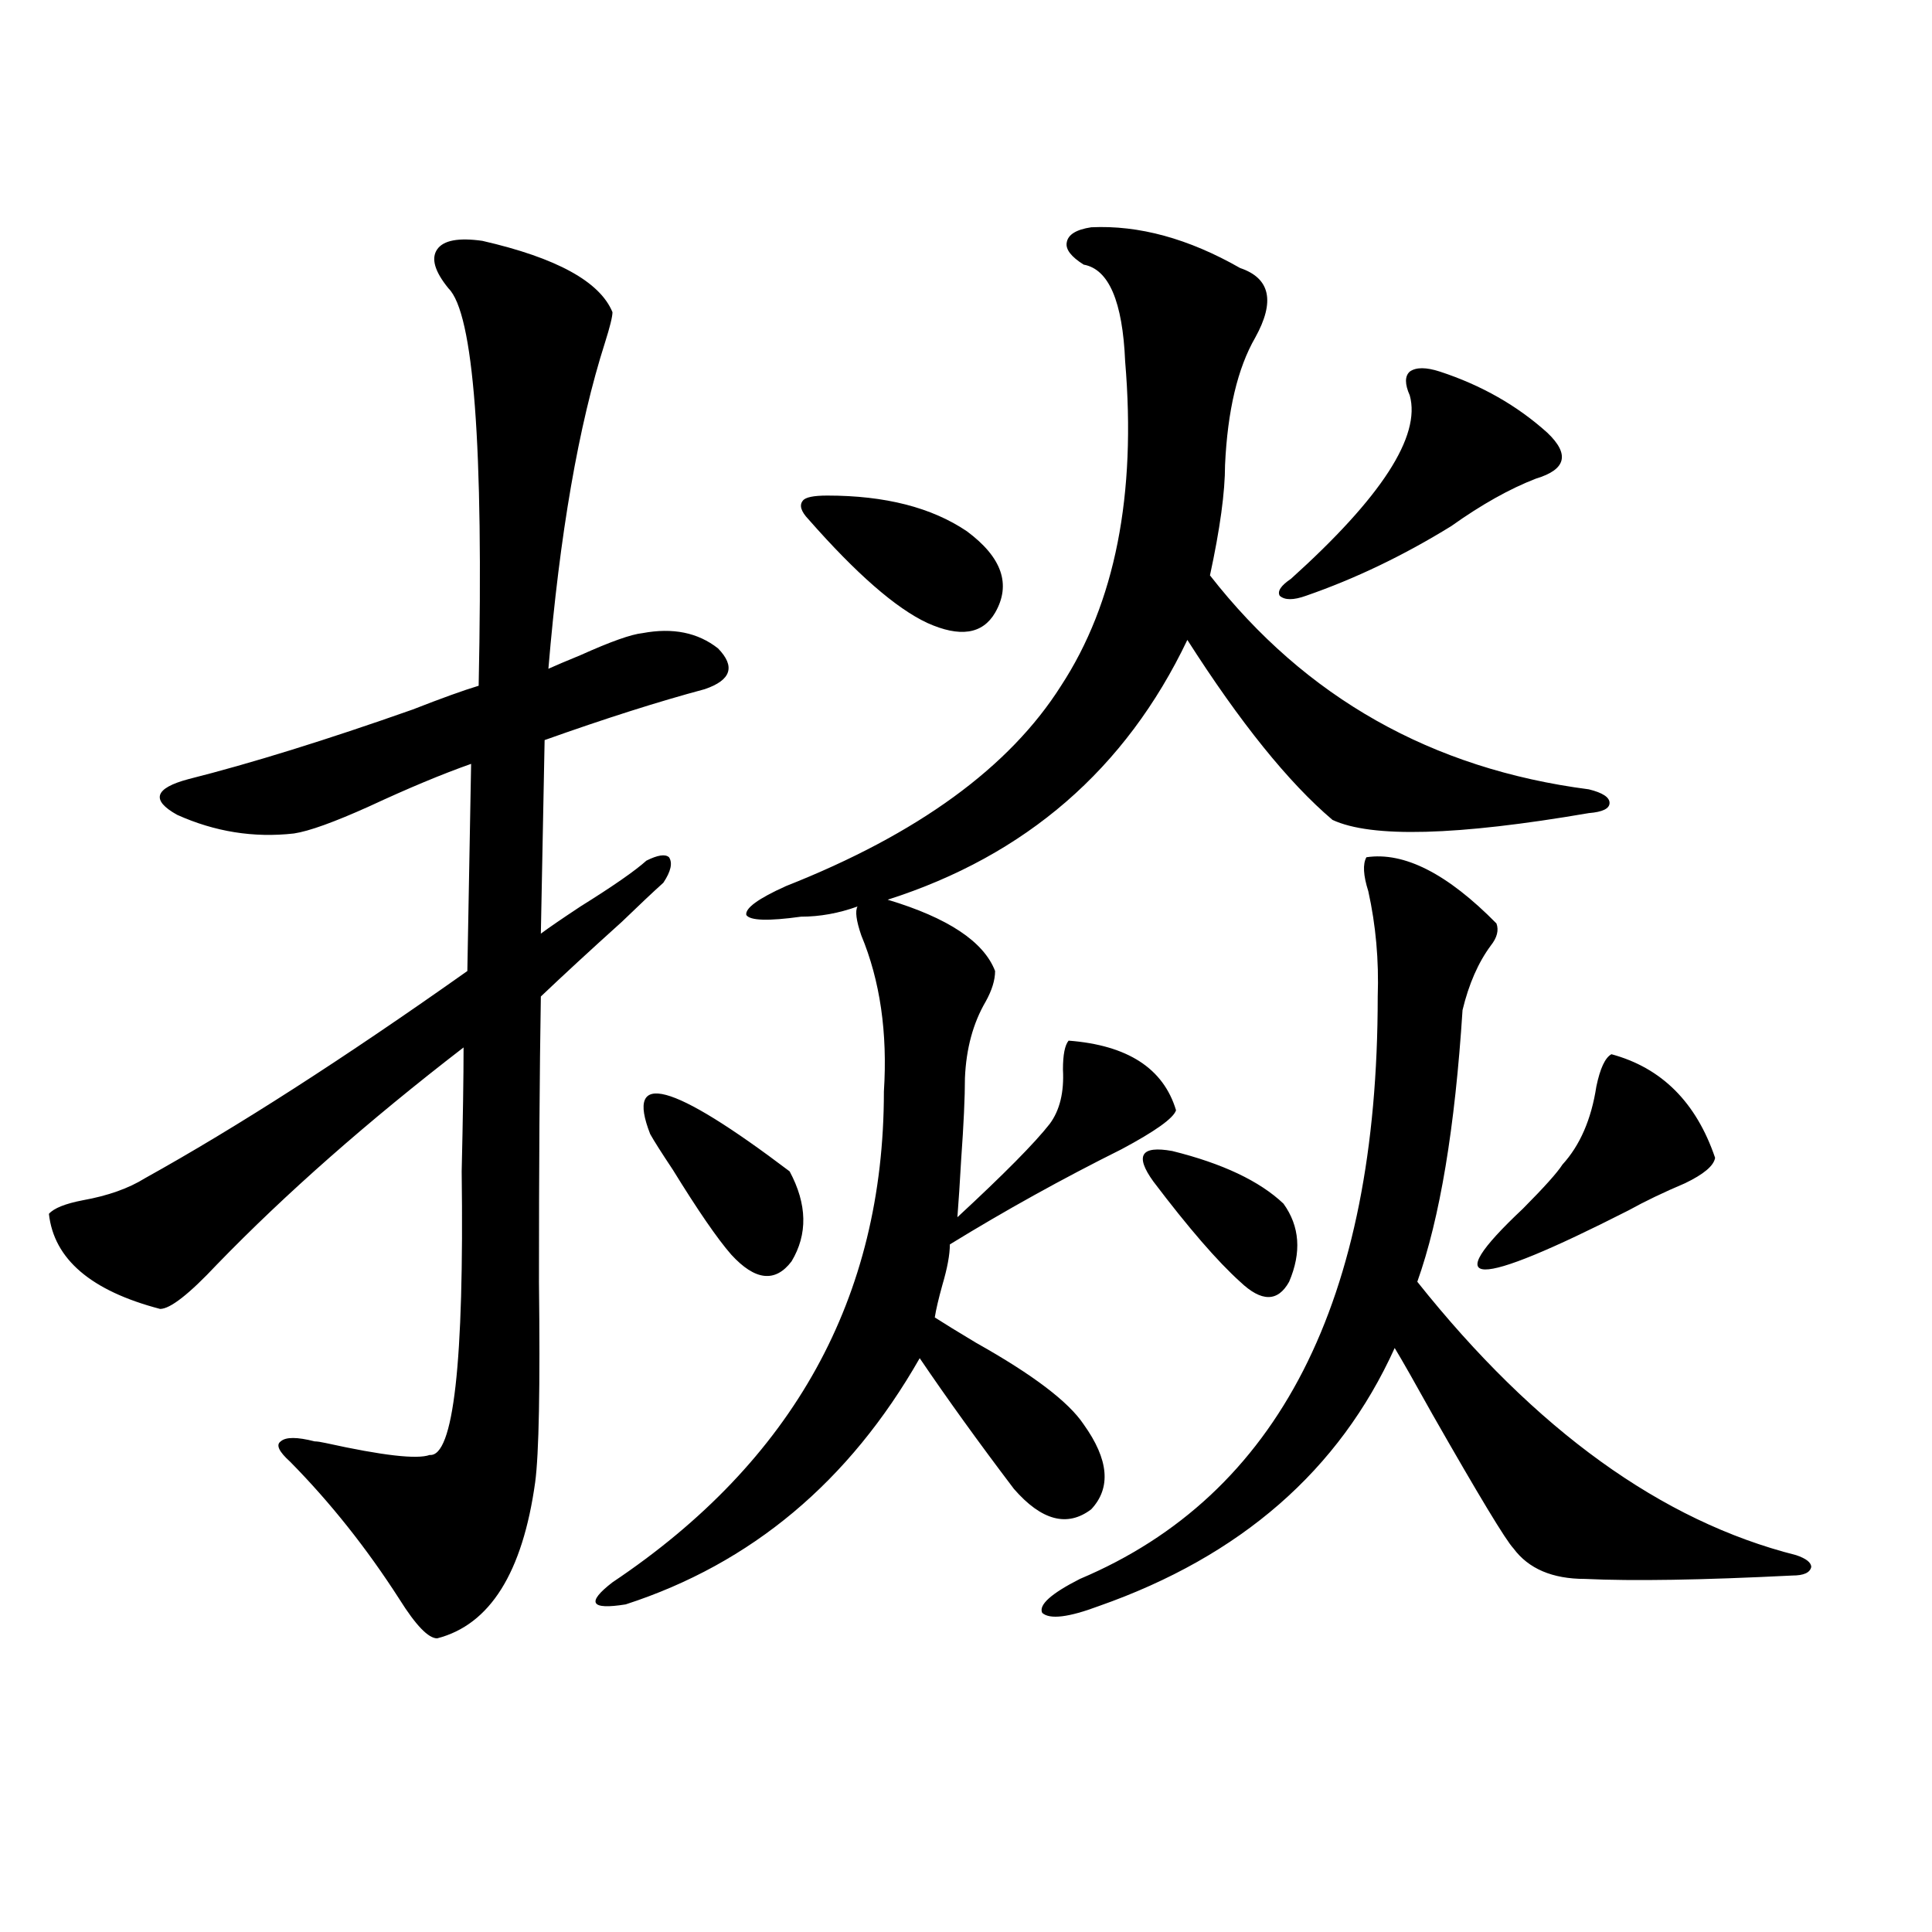
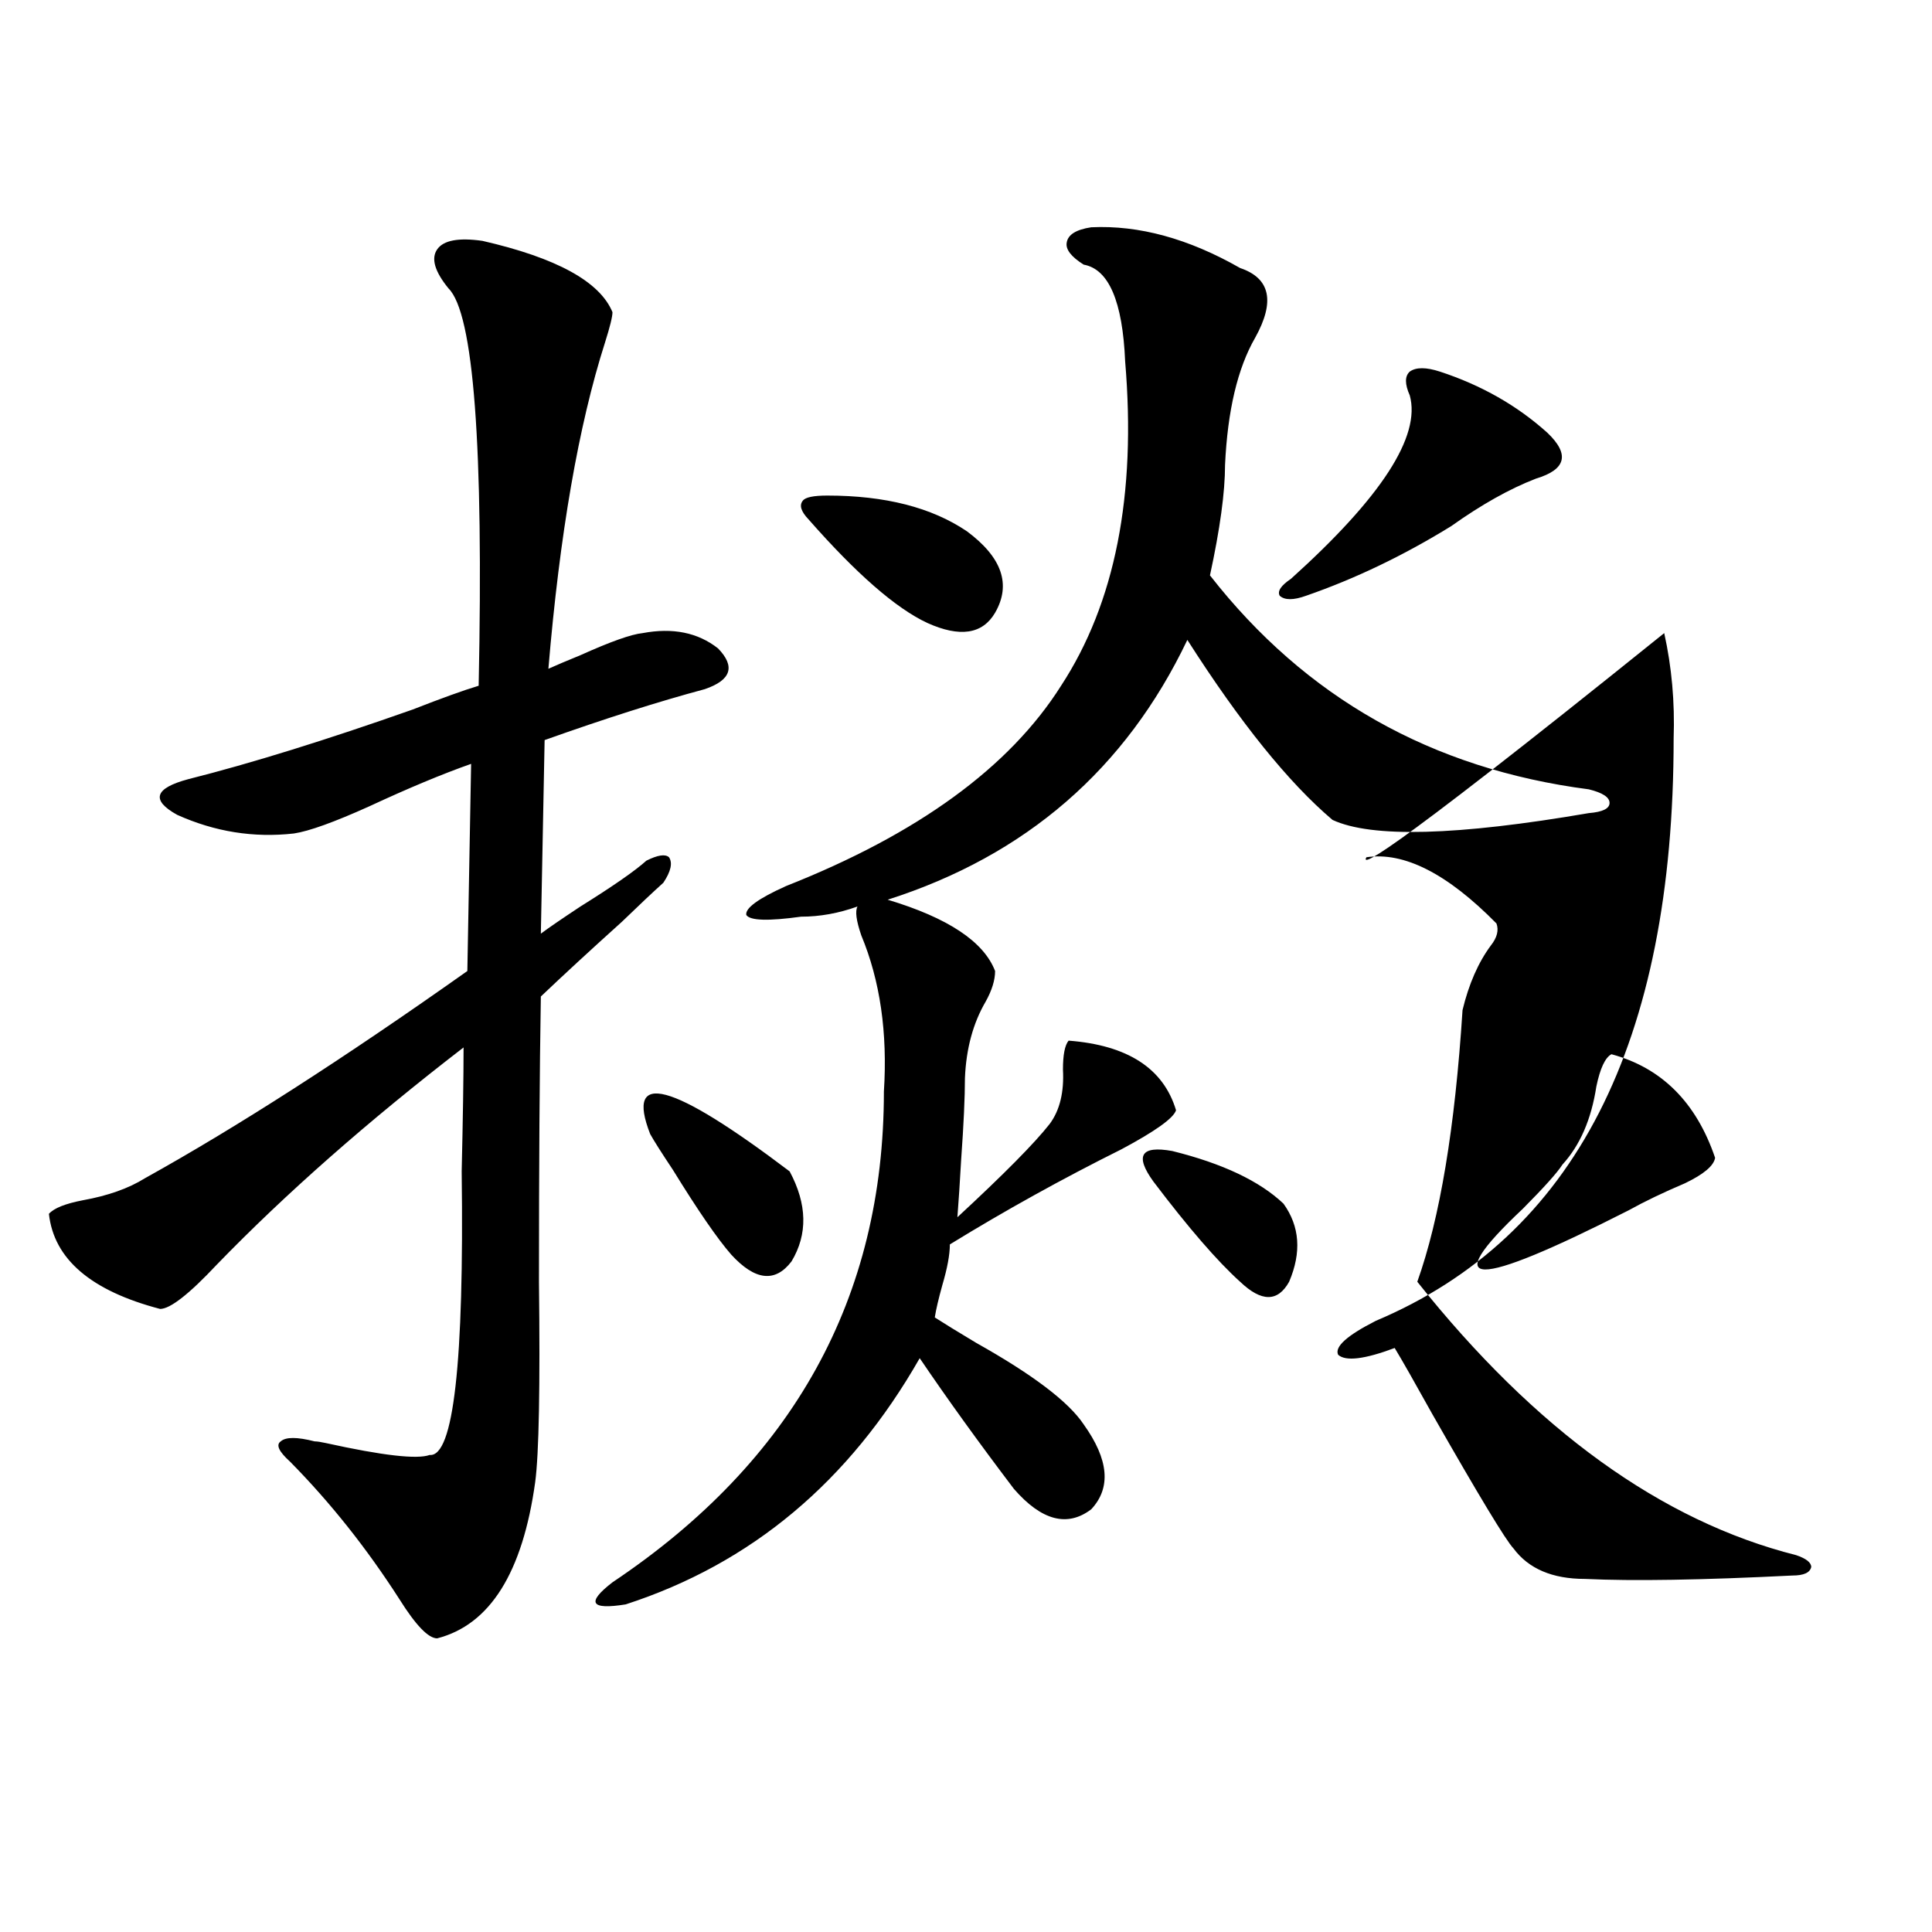
<svg xmlns="http://www.w3.org/2000/svg" version="1.1" id="图层_1" x="0px" y="0px" width="1000px" height="1000px" viewBox="0 0 1000 1000" enable-background="new 0 0 1000 1000" xml:space="preserve">
-   <path d="M249.701,124.668c38.368,8.789,60.807,21.094,67.315,36.914c0,2.349-1.311,7.622-3.902,15.82  c-13.658,42.778-23.414,99.028-29.268,168.75c3.902-1.758,9.421-4.093,16.585-7.031c15.609-7.031,26.341-10.835,32.194-11.426  c15.609-2.925,28.612-0.288,39.023,7.91c9.101,9.38,6.829,16.411-6.829,21.094c-24.069,6.454-51.706,15.243-82.925,26.367  l-1.951,100.195c3.902-2.925,10.731-7.608,20.487-14.063c16.905-10.547,28.292-18.457,34.146-23.73  c5.854-2.925,9.756-3.516,11.707-1.758c1.951,2.938,0.976,7.333-2.927,13.184c-5.213,4.696-12.362,11.426-21.463,20.215  c-16.265,14.653-30.243,27.548-41.95,38.672c-0.655,38.672-0.976,87.891-0.976,147.656c0.641,54.492,0,89.071-1.951,103.711  c-6.509,46.884-23.414,73.828-50.73,80.859c-4.558,0-11.066-6.743-19.512-20.215c-16.92-26.367-35.776-50.098-56.584-71.191  c-5.854-5.273-7.484-8.789-4.878-10.547c2.592-2.335,8.445-2.335,17.561,0c1.296,0,3.247,0.302,5.854,0.879  c29.268,6.454,47.148,8.501,53.657,6.152c12.348,1.181,17.881-47.749,16.585-146.777c0.641-27.534,0.976-48.917,0.976-64.16  c-49.435,38.095-92.04,75.586-127.802,112.5C97.83,669.892,88.074,677.5,82.876,677.5c-35.776-9.366-54.968-25.776-57.56-49.219  c2.592-2.925,8.445-5.273,17.561-7.031c13.003-2.335,23.734-6.152,32.194-11.426c47.469-26.367,103.077-62.101,166.825-107.227  l1.951-107.227c-14.969,5.273-32.529,12.606-52.682,21.973c-18.216,8.212-31.219,12.896-39.023,14.063  c-20.822,2.349-40.975-0.879-60.486-9.668c-13.658-7.608-11.707-13.761,5.854-18.457c32.515-8.198,71.218-20.215,116.095-36.035  c14.954-5.851,26.341-9.956,34.146-12.305c2.592-124.214-2.606-192.769-15.609-205.664c-7.164-8.789-9.115-15.519-5.854-20.215  C229.534,124.38,237.339,122.91,249.701,124.668z M564.815,117.637c24.71-1.167,50.396,5.864,77.071,21.094  c15.609,5.273,18.201,17.29,7.805,36.035c-9.115,15.82-14.313,37.793-15.609,65.918c0,14.063-2.606,33.11-7.805,57.129  c49.42,63.281,114.784,100.195,196.093,110.742c7.149,1.758,10.731,4.106,10.731,7.031c0,2.938-3.582,4.696-10.731,5.273  c-68.291,11.728-112.527,12.896-132.68,3.516c-22.773-19.336-47.804-50.386-75.12-93.164  c-31.874,66.797-83.58,111.621-155.118,134.473c31.219,9.38,49.755,21.685,55.608,36.914c0,4.696-1.631,9.97-4.878,15.82  c-6.509,11.138-10.091,24.321-10.731,39.551c0,9.97-0.655,24.032-1.951,42.188c-0.655,11.728-1.311,21.685-1.951,29.883  c24.055-22.261,39.999-38.37,47.804-48.34c5.198-7.031,7.47-16.397,6.829-28.125c0-7.608,0.976-12.593,2.927-14.941  c30.563,2.349,49.1,14.364,55.608,36.035c-1.311,4.106-10.731,10.849-28.292,20.215c-30.578,15.243-60.166,31.641-88.778,49.219  c0,5.273-1.311,12.305-3.902,21.094c-1.951,7.031-3.262,12.606-3.902,16.699c4.543,2.938,11.707,7.333,21.463,13.184  c29.268,16.411,47.804,30.474,55.608,42.188c13.003,18.169,14.299,32.821,3.902,43.945c-12.362,9.38-25.7,5.864-39.999-10.547  c-18.216-24.019-34.48-46.582-48.779-67.676c-36.432,63.872-87.162,106.348-152.191,127.441  c-18.216,2.925-20.487-0.879-6.829-11.426C410.673,756.313,457.501,671.649,457.501,565c1.951-30.46-1.951-57.417-11.707-80.859  c-2.606-7.608-3.262-12.593-1.951-14.941c-9.756,3.516-19.512,5.273-29.268,5.273c-16.92,2.349-26.341,2.06-28.292-0.879  c-0.655-3.516,6.174-8.487,20.487-14.941c68.291-26.944,115.76-61.523,142.436-103.711c27.957-42.765,39.023-98.726,33.17-167.871  c-1.311-31.05-8.46-47.749-21.463-50.098c-6.509-4.093-9.436-7.91-8.78-11.426C552.773,121.454,557.011,118.817,564.815,117.637z   M336.528,586.973c-13.018-33.398,11.052-26.944,72.193,19.336c9.101,17.001,9.421,32.52,0.976,46.582  c-8.46,11.138-18.871,9.97-31.219-3.516c-7.164-8.198-17.24-22.852-30.243-43.945C342.382,596.641,338.479,590.488,336.528,586.973z   M428.233,256.504c29.908,0,53.978,6.152,72.193,18.457c18.201,13.485,23.079,27.548,14.634,42.188  c-6.509,11.138-18.216,12.896-35.121,5.273c-16.265-7.608-36.752-25.488-61.462-53.613c-3.902-4.093-4.878-7.319-2.927-9.668  C416.847,257.383,421.069,256.504,428.233,256.504z M707.251,443.711c19.512-2.925,41.95,8.501,67.315,34.277  c1.296,3.516,0.32,7.333-2.927,11.426c-6.509,8.789-11.387,19.927-14.634,33.398c-3.902,60.946-11.707,107.817-23.414,140.625  c61.127,76.767,126.491,123.926,196.093,141.504c5.198,1.758,7.805,3.817,7.805,6.152c-0.655,2.938-3.902,4.395-9.756,4.395  c-46.828,2.349-82.604,2.938-107.314,1.758c-16.92,0-29.268-5.273-37.072-15.82c-3.902-4.093-17.896-27.246-41.95-69.434  c-9.115-16.397-15.609-27.823-19.512-34.277c-28.627,63.281-79.678,107.817-153.167,133.594  c-15.609,5.851-25.365,7.031-29.268,3.516c-1.951-4.106,4.543-9.97,19.512-17.578c102.757-43.354,154.143-143.839,154.143-301.465  c0.641-18.745-0.976-36.914-4.878-54.492C705.62,453.091,705.3,447.227,707.251,443.711z M597.01,611.582  c-9.756-13.472-6.509-18.745,9.756-15.82c26.006,6.454,45.197,15.532,57.56,27.246c8.445,11.728,9.421,25.2,2.927,40.43  c-5.854,10.547-14.313,10.547-25.365,0C630.18,652.891,615.211,635.614,597.01,611.582z M745.299,192.344  c21.463,7.031,39.999,17.578,55.608,31.641c11.707,11.138,9.756,19.048-5.854,23.73c-13.658,5.273-28.292,13.485-43.901,24.609  c-24.725,15.243-49.755,27.246-75.12,36.035c-6.509,2.349-11.066,2.349-13.658,0c-1.311-2.335,0.641-5.273,5.854-8.789  c46.828-42.188,67.315-73.828,61.462-94.922c-2.606-5.851-2.606-9.956,0-12.305C732.937,190.009,738.135,190.009,745.299,192.344z   M834.077,545.664c26.006,7.031,43.901,24.911,53.657,53.613c-0.655,4.106-5.854,8.501-15.609,13.184  c-11.066,4.696-20.822,9.38-29.268,14.063c-80.653,41.021-98.869,40.731-54.633-0.879c11.052-11.124,17.881-18.745,20.487-22.852  c9.101-9.956,14.954-23.429,17.561-40.43C828.224,552.997,830.815,547.422,834.077,545.664z" />
+   <path d="M249.701,124.668c38.368,8.789,60.807,21.094,67.315,36.914c0,2.349-1.311,7.622-3.902,15.82  c-13.658,42.778-23.414,99.028-29.268,168.75c3.902-1.758,9.421-4.093,16.585-7.031c15.609-7.031,26.341-10.835,32.194-11.426  c15.609-2.925,28.612-0.288,39.023,7.91c9.101,9.38,6.829,16.411-6.829,21.094c-24.069,6.454-51.706,15.243-82.925,26.367  l-1.951,100.195c3.902-2.925,10.731-7.608,20.487-14.063c16.905-10.547,28.292-18.457,34.146-23.73  c5.854-2.925,9.756-3.516,11.707-1.758c1.951,2.938,0.976,7.333-2.927,13.184c-5.213,4.696-12.362,11.426-21.463,20.215  c-16.265,14.653-30.243,27.548-41.95,38.672c-0.655,38.672-0.976,87.891-0.976,147.656c0.641,54.492,0,89.071-1.951,103.711  c-6.509,46.884-23.414,73.828-50.73,80.859c-4.558,0-11.066-6.743-19.512-20.215c-16.92-26.367-35.776-50.098-56.584-71.191  c-5.854-5.273-7.484-8.789-4.878-10.547c2.592-2.335,8.445-2.335,17.561,0c1.296,0,3.247,0.302,5.854,0.879  c29.268,6.454,47.148,8.501,53.657,6.152c12.348,1.181,17.881-47.749,16.585-146.777c0.641-27.534,0.976-48.917,0.976-64.16  c-49.435,38.095-92.04,75.586-127.802,112.5C97.83,669.892,88.074,677.5,82.876,677.5c-35.776-9.366-54.968-25.776-57.56-49.219  c2.592-2.925,8.445-5.273,17.561-7.031c13.003-2.335,23.734-6.152,32.194-11.426c47.469-26.367,103.077-62.101,166.825-107.227  l1.951-107.227c-14.969,5.273-32.529,12.606-52.682,21.973c-18.216,8.212-31.219,12.896-39.023,14.063  c-20.822,2.349-40.975-0.879-60.486-9.668c-13.658-7.608-11.707-13.761,5.854-18.457c32.515-8.198,71.218-20.215,116.095-36.035  c14.954-5.851,26.341-9.956,34.146-12.305c2.592-124.214-2.606-192.769-15.609-205.664c-7.164-8.789-9.115-15.519-5.854-20.215  C229.534,124.38,237.339,122.91,249.701,124.668z M564.815,117.637c24.71-1.167,50.396,5.864,77.071,21.094  c15.609,5.273,18.201,17.29,7.805,36.035c-9.115,15.82-14.313,37.793-15.609,65.918c0,14.063-2.606,33.11-7.805,57.129  c49.42,63.281,114.784,100.195,196.093,110.742c7.149,1.758,10.731,4.106,10.731,7.031c0,2.938-3.582,4.696-10.731,5.273  c-68.291,11.728-112.527,12.896-132.68,3.516c-22.773-19.336-47.804-50.386-75.12-93.164  c-31.874,66.797-83.58,111.621-155.118,134.473c31.219,9.38,49.755,21.685,55.608,36.914c0,4.696-1.631,9.97-4.878,15.82  c-6.509,11.138-10.091,24.321-10.731,39.551c0,9.97-0.655,24.032-1.951,42.188c-0.655,11.728-1.311,21.685-1.951,29.883  c24.055-22.261,39.999-38.37,47.804-48.34c5.198-7.031,7.47-16.397,6.829-28.125c0-7.608,0.976-12.593,2.927-14.941  c30.563,2.349,49.1,14.364,55.608,36.035c-1.311,4.106-10.731,10.849-28.292,20.215c-30.578,15.243-60.166,31.641-88.778,49.219  c0,5.273-1.311,12.305-3.902,21.094c-1.951,7.031-3.262,12.606-3.902,16.699c4.543,2.938,11.707,7.333,21.463,13.184  c29.268,16.411,47.804,30.474,55.608,42.188c13.003,18.169,14.299,32.821,3.902,43.945c-12.362,9.38-25.7,5.864-39.999-10.547  c-18.216-24.019-34.48-46.582-48.779-67.676c-36.432,63.872-87.162,106.348-152.191,127.441  c-18.216,2.925-20.487-0.879-6.829-11.426C410.673,756.313,457.501,671.649,457.501,565c1.951-30.46-1.951-57.417-11.707-80.859  c-2.606-7.608-3.262-12.593-1.951-14.941c-9.756,3.516-19.512,5.273-29.268,5.273c-16.92,2.349-26.341,2.06-28.292-0.879  c-0.655-3.516,6.174-8.487,20.487-14.941c68.291-26.944,115.76-61.523,142.436-103.711c27.957-42.765,39.023-98.726,33.17-167.871  c-1.311-31.05-8.46-47.749-21.463-50.098c-6.509-4.093-9.436-7.91-8.78-11.426C552.773,121.454,557.011,118.817,564.815,117.637z   M336.528,586.973c-13.018-33.398,11.052-26.944,72.193,19.336c9.101,17.001,9.421,32.52,0.976,46.582  c-8.46,11.138-18.871,9.97-31.219-3.516c-7.164-8.198-17.24-22.852-30.243-43.945C342.382,596.641,338.479,590.488,336.528,586.973z   M428.233,256.504c29.908,0,53.978,6.152,72.193,18.457c18.201,13.485,23.079,27.548,14.634,42.188  c-6.509,11.138-18.216,12.896-35.121,5.273c-16.265-7.608-36.752-25.488-61.462-53.613c-3.902-4.093-4.878-7.319-2.927-9.668  C416.847,257.383,421.069,256.504,428.233,256.504z M707.251,443.711c19.512-2.925,41.95,8.501,67.315,34.277  c1.296,3.516,0.32,7.333-2.927,11.426c-6.509,8.789-11.387,19.927-14.634,33.398c-3.902,60.946-11.707,107.817-23.414,140.625  c61.127,76.767,126.491,123.926,196.093,141.504c5.198,1.758,7.805,3.817,7.805,6.152c-0.655,2.938-3.902,4.395-9.756,4.395  c-46.828,2.349-82.604,2.938-107.314,1.758c-16.92,0-29.268-5.273-37.072-15.82c-3.902-4.093-17.896-27.246-41.95-69.434  c-9.115-16.397-15.609-27.823-19.512-34.277c-15.609,5.851-25.365,7.031-29.268,3.516c-1.951-4.106,4.543-9.97,19.512-17.578c102.757-43.354,154.143-143.839,154.143-301.465  c0.641-18.745-0.976-36.914-4.878-54.492C705.62,453.091,705.3,447.227,707.251,443.711z M597.01,611.582  c-9.756-13.472-6.509-18.745,9.756-15.82c26.006,6.454,45.197,15.532,57.56,27.246c8.445,11.728,9.421,25.2,2.927,40.43  c-5.854,10.547-14.313,10.547-25.365,0C630.18,652.891,615.211,635.614,597.01,611.582z M745.299,192.344  c21.463,7.031,39.999,17.578,55.608,31.641c11.707,11.138,9.756,19.048-5.854,23.73c-13.658,5.273-28.292,13.485-43.901,24.609  c-24.725,15.243-49.755,27.246-75.12,36.035c-6.509,2.349-11.066,2.349-13.658,0c-1.311-2.335,0.641-5.273,5.854-8.789  c46.828-42.188,67.315-73.828,61.462-94.922c-2.606-5.851-2.606-9.956,0-12.305C732.937,190.009,738.135,190.009,745.299,192.344z   M834.077,545.664c26.006,7.031,43.901,24.911,53.657,53.613c-0.655,4.106-5.854,8.501-15.609,13.184  c-11.066,4.696-20.822,9.38-29.268,14.063c-80.653,41.021-98.869,40.731-54.633-0.879c11.052-11.124,17.881-18.745,20.487-22.852  c9.101-9.956,14.954-23.429,17.561-40.43C828.224,552.997,830.815,547.422,834.077,545.664z" />
</svg>